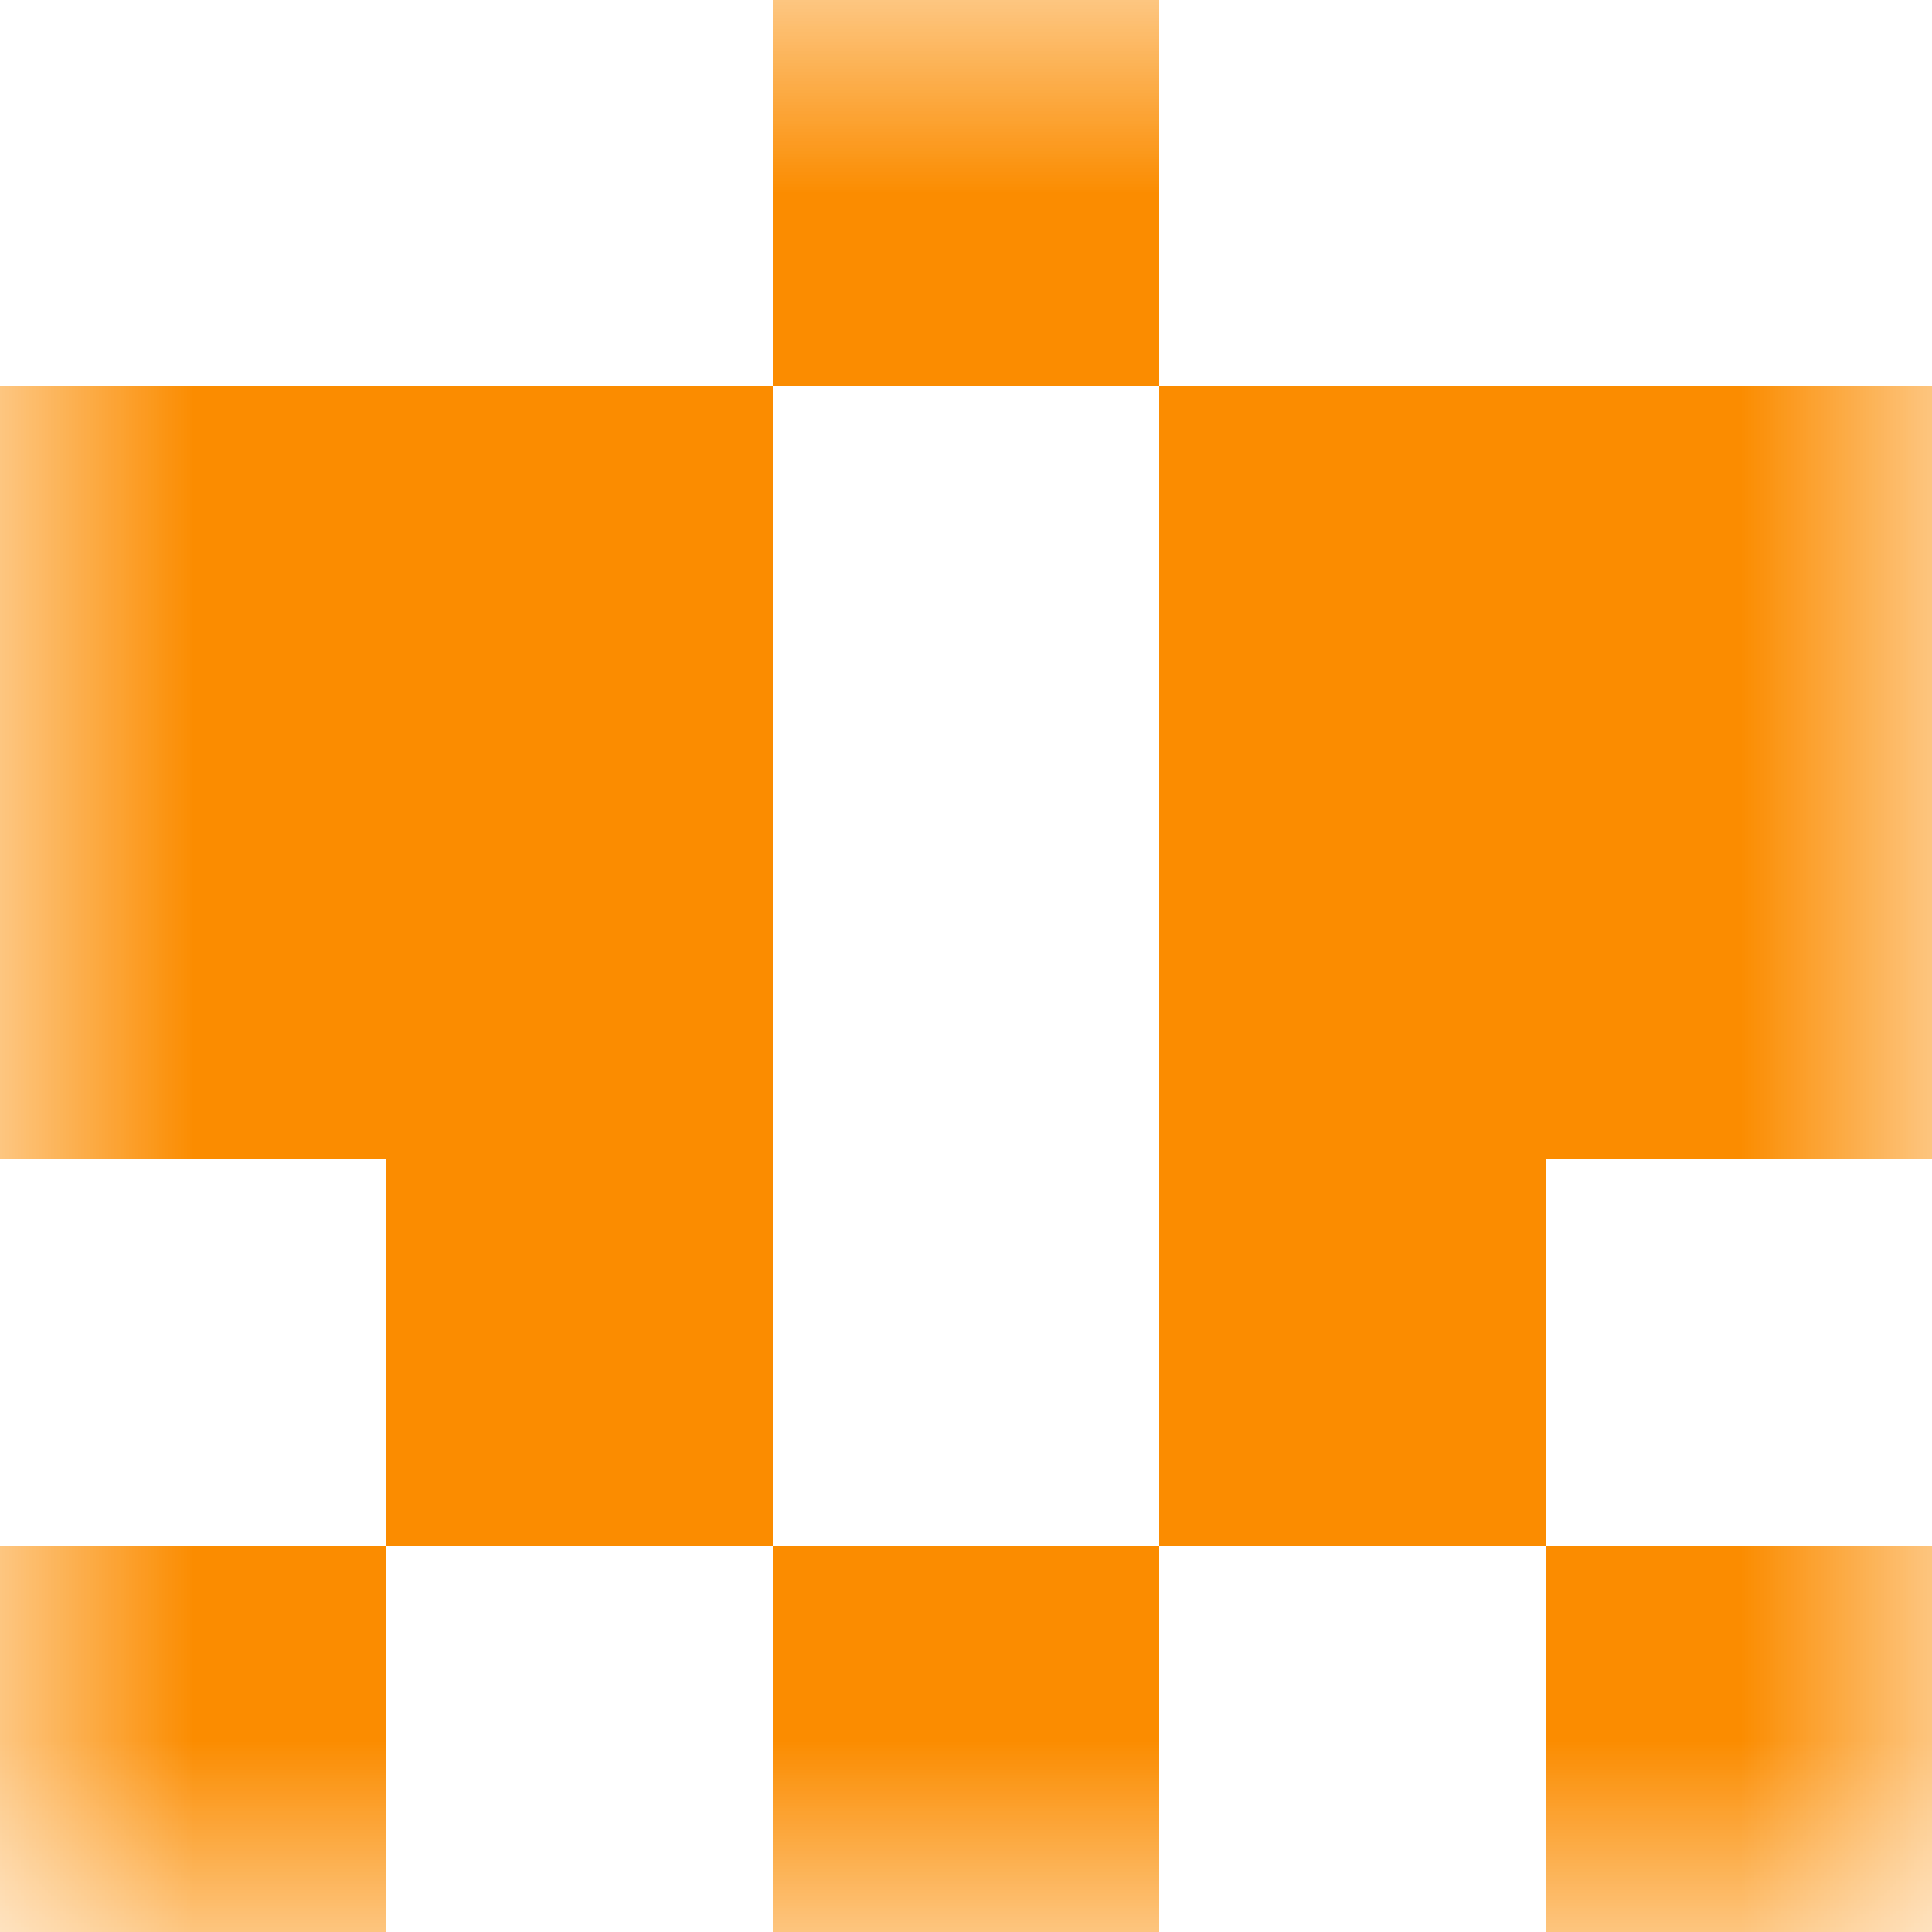
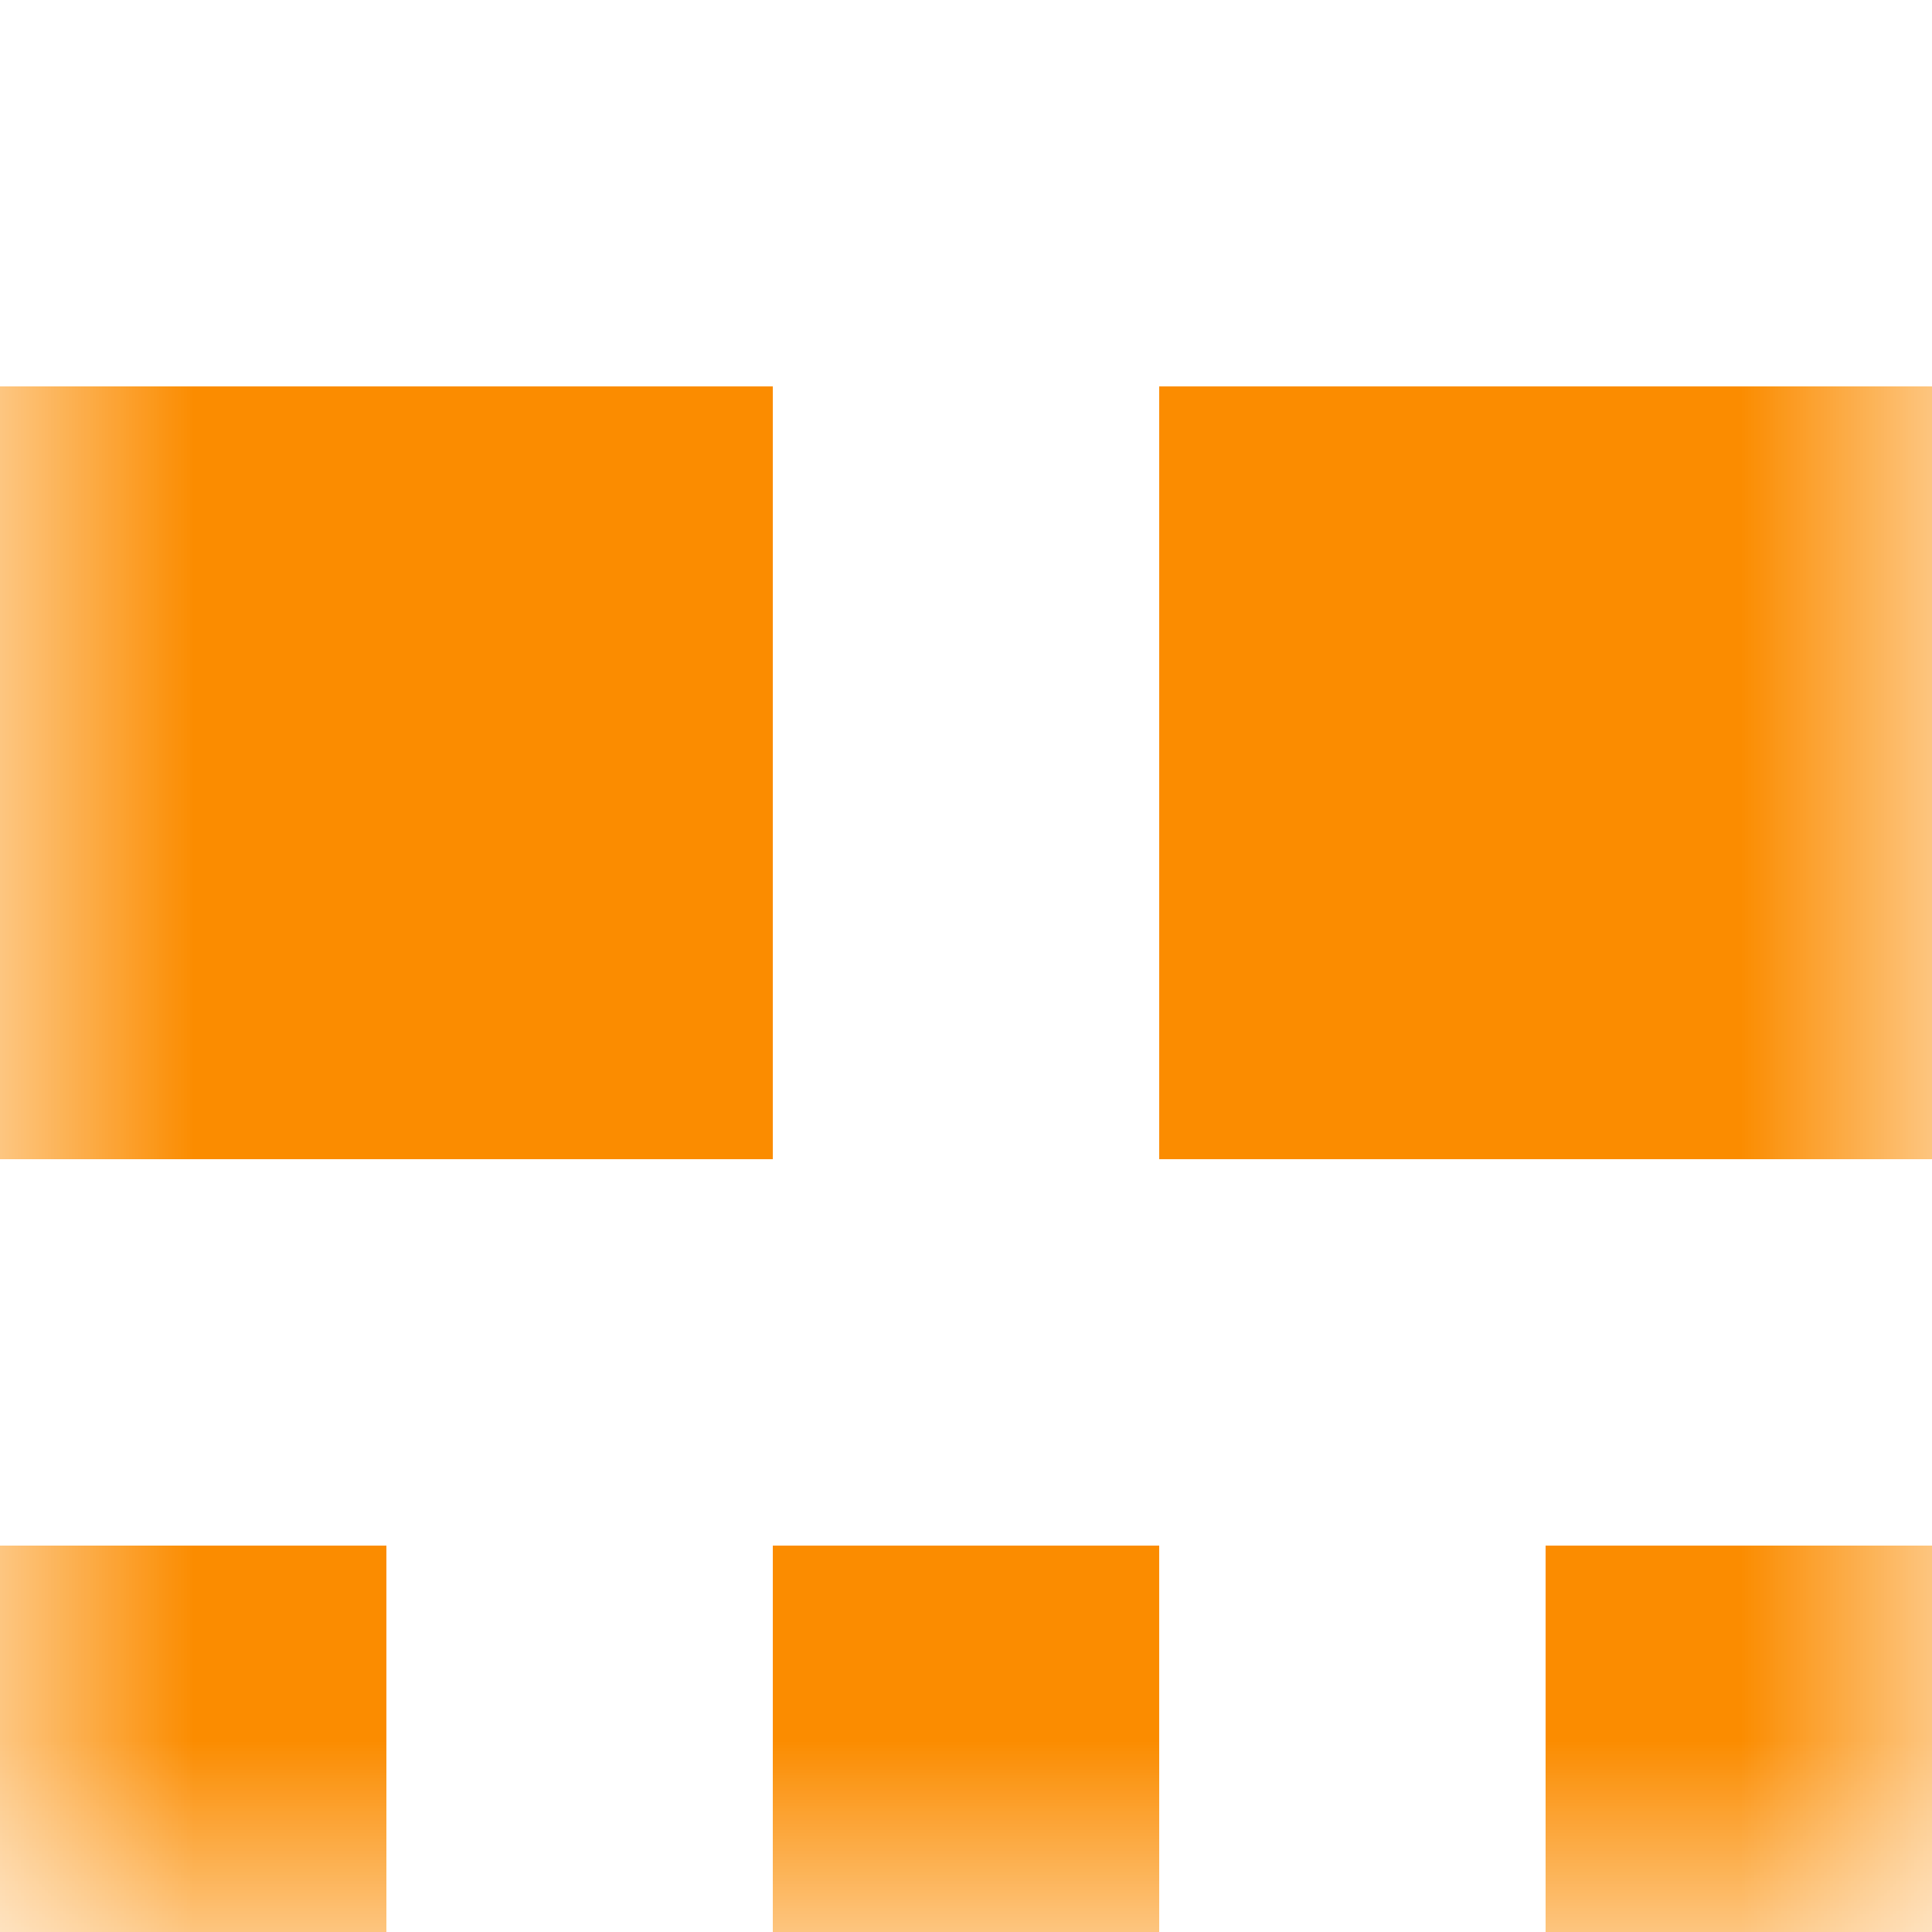
<svg xmlns="http://www.w3.org/2000/svg" viewBox="0 0 5 5" fill="none" shape-rendering="crispEdges">
  <mask id="viewboxMask">
    <rect width="5" height="5" rx="0" ry="0" x="0" y="0" fill="#fff" />
  </mask>
  <g mask="url(#viewboxMask)">
-     <path fill="#fb8c00" d="M2 0h1v1H2z" />
    <path d="M2 1H0v1h2V1ZM5 1H3v1h2V1Z" fill="#fb8c00" />
    <path d="M2 2H0v1h2V2ZM5 2H3v1h2V2Z" fill="#fb8c00" />
-     <path d="M2 3H1v1h1V3ZM4 3H3v1h1V3Z" fill="#fb8c00" />
    <path d="M0 4h1v1H0V4ZM4 4h1v1H4V4ZM3 4H2v1h1V4Z" fill="#fb8c00" />
  </g>
</svg>